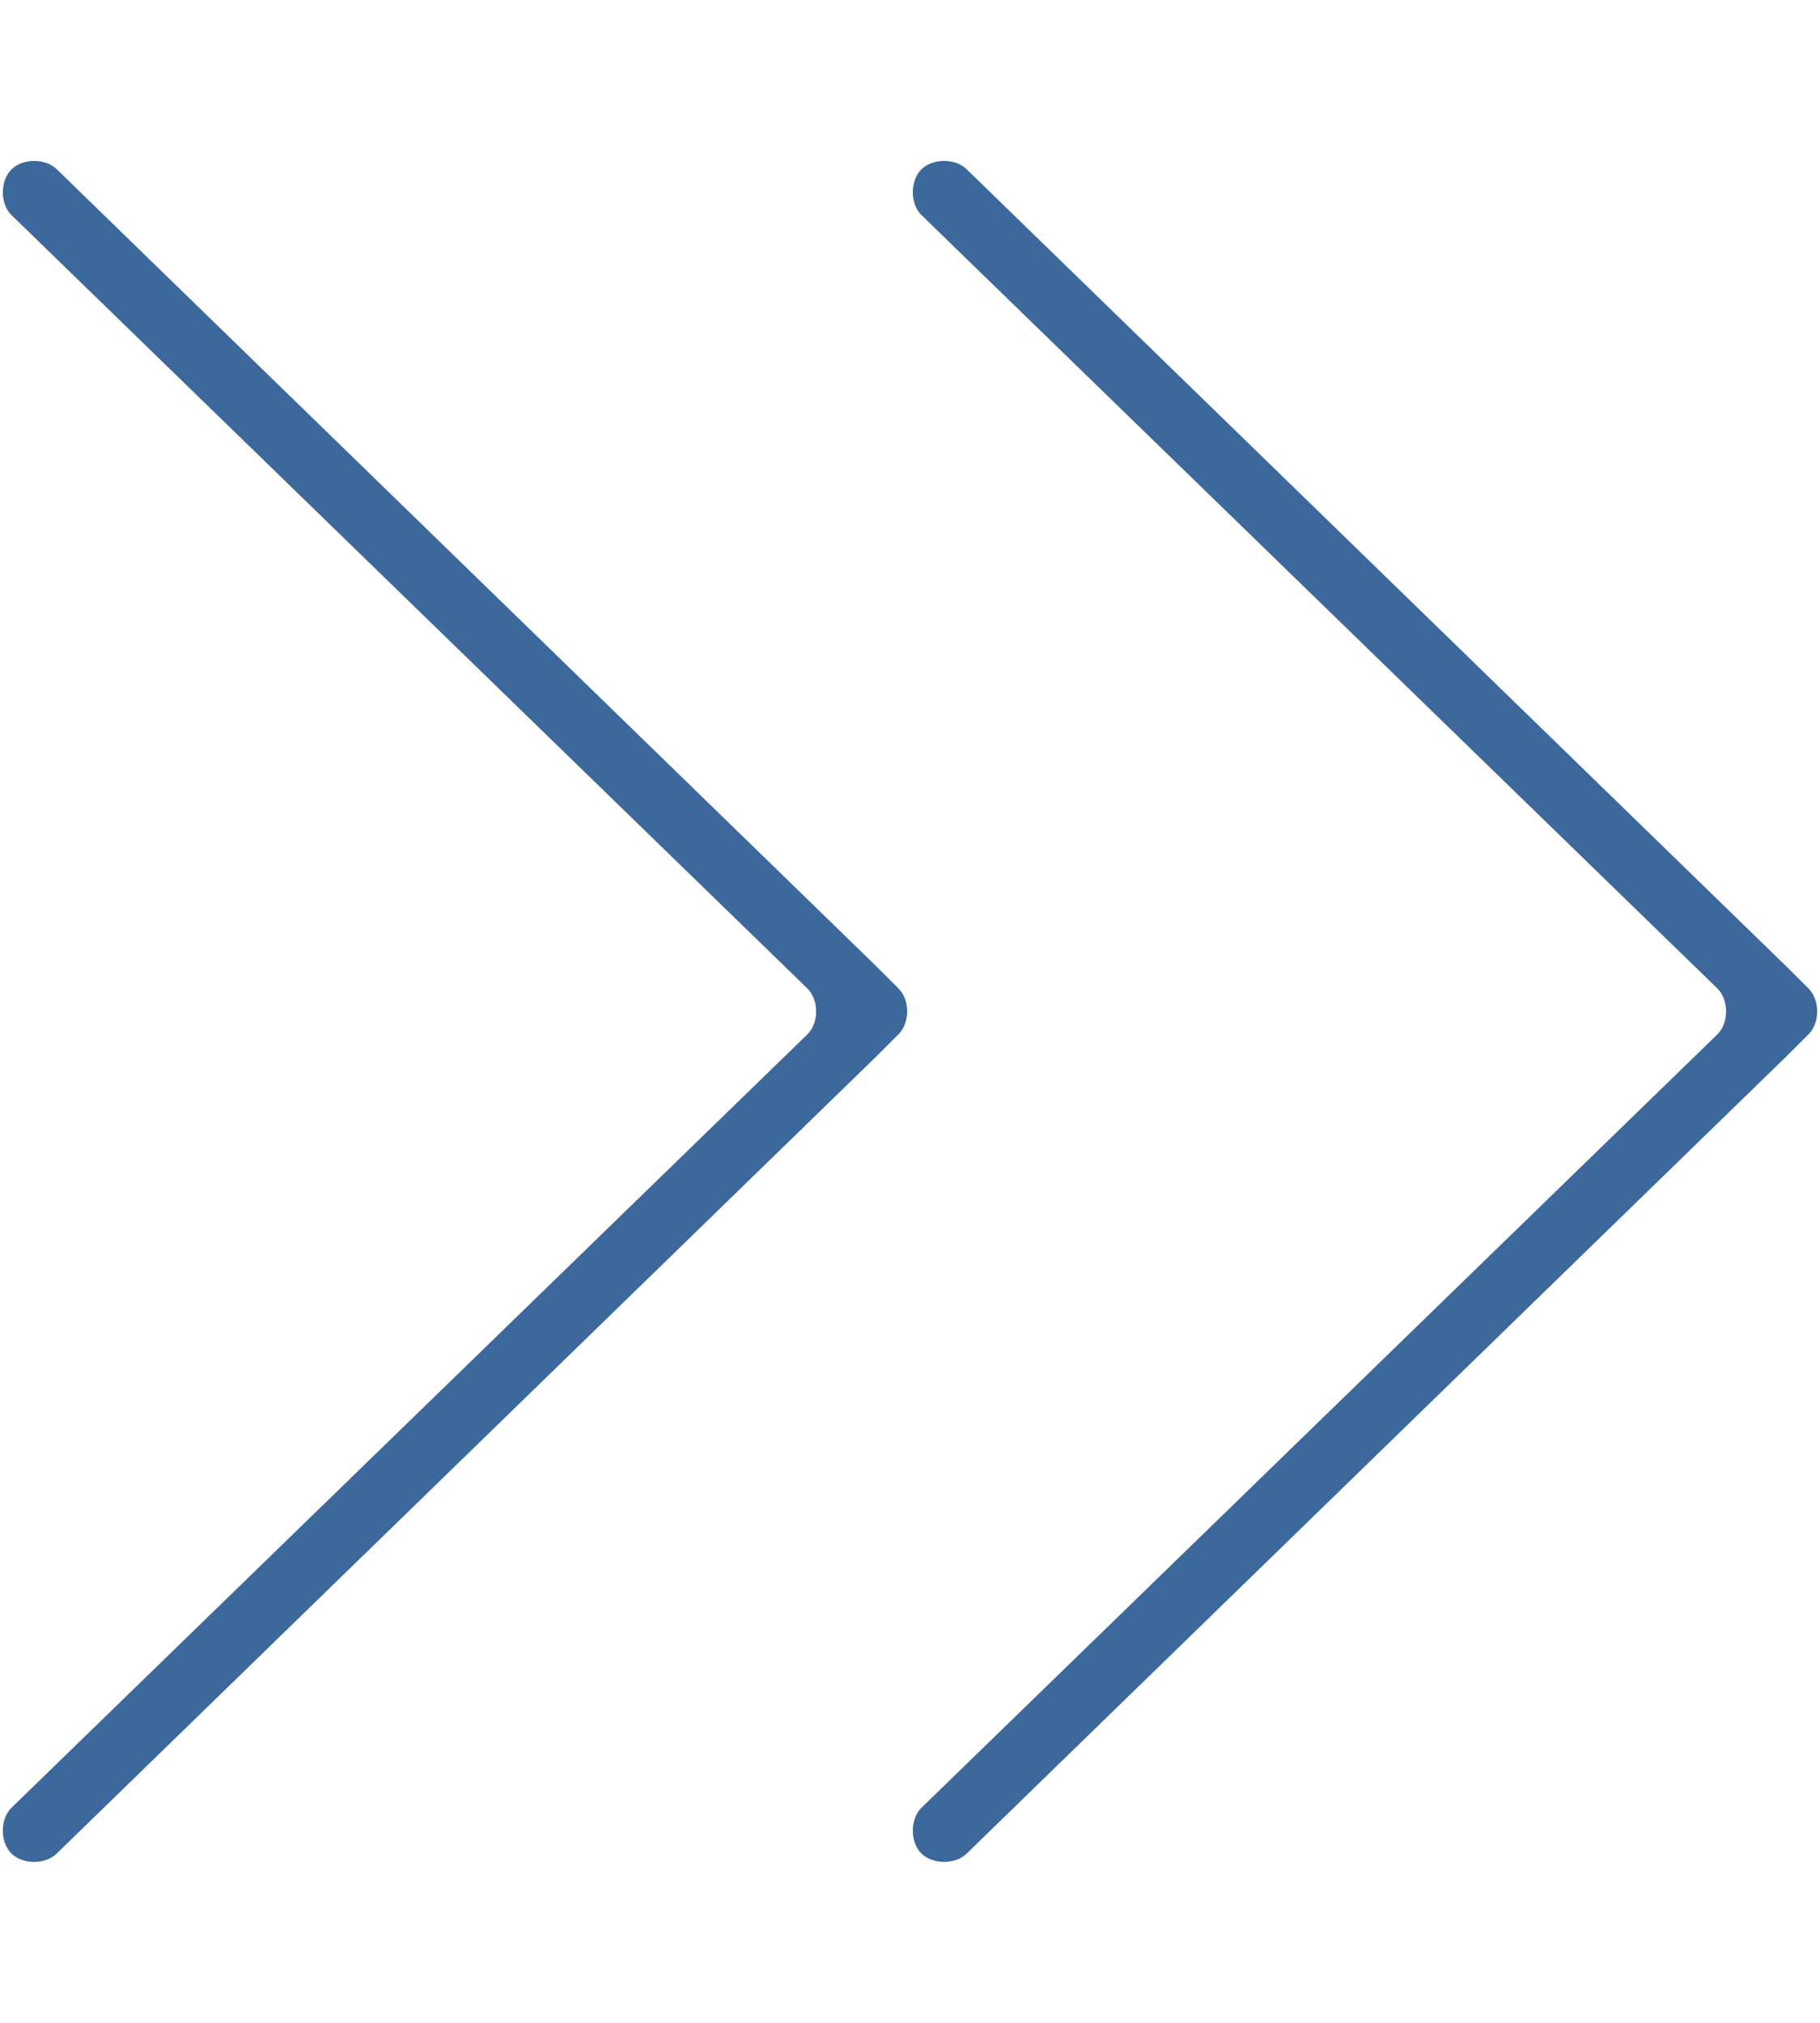
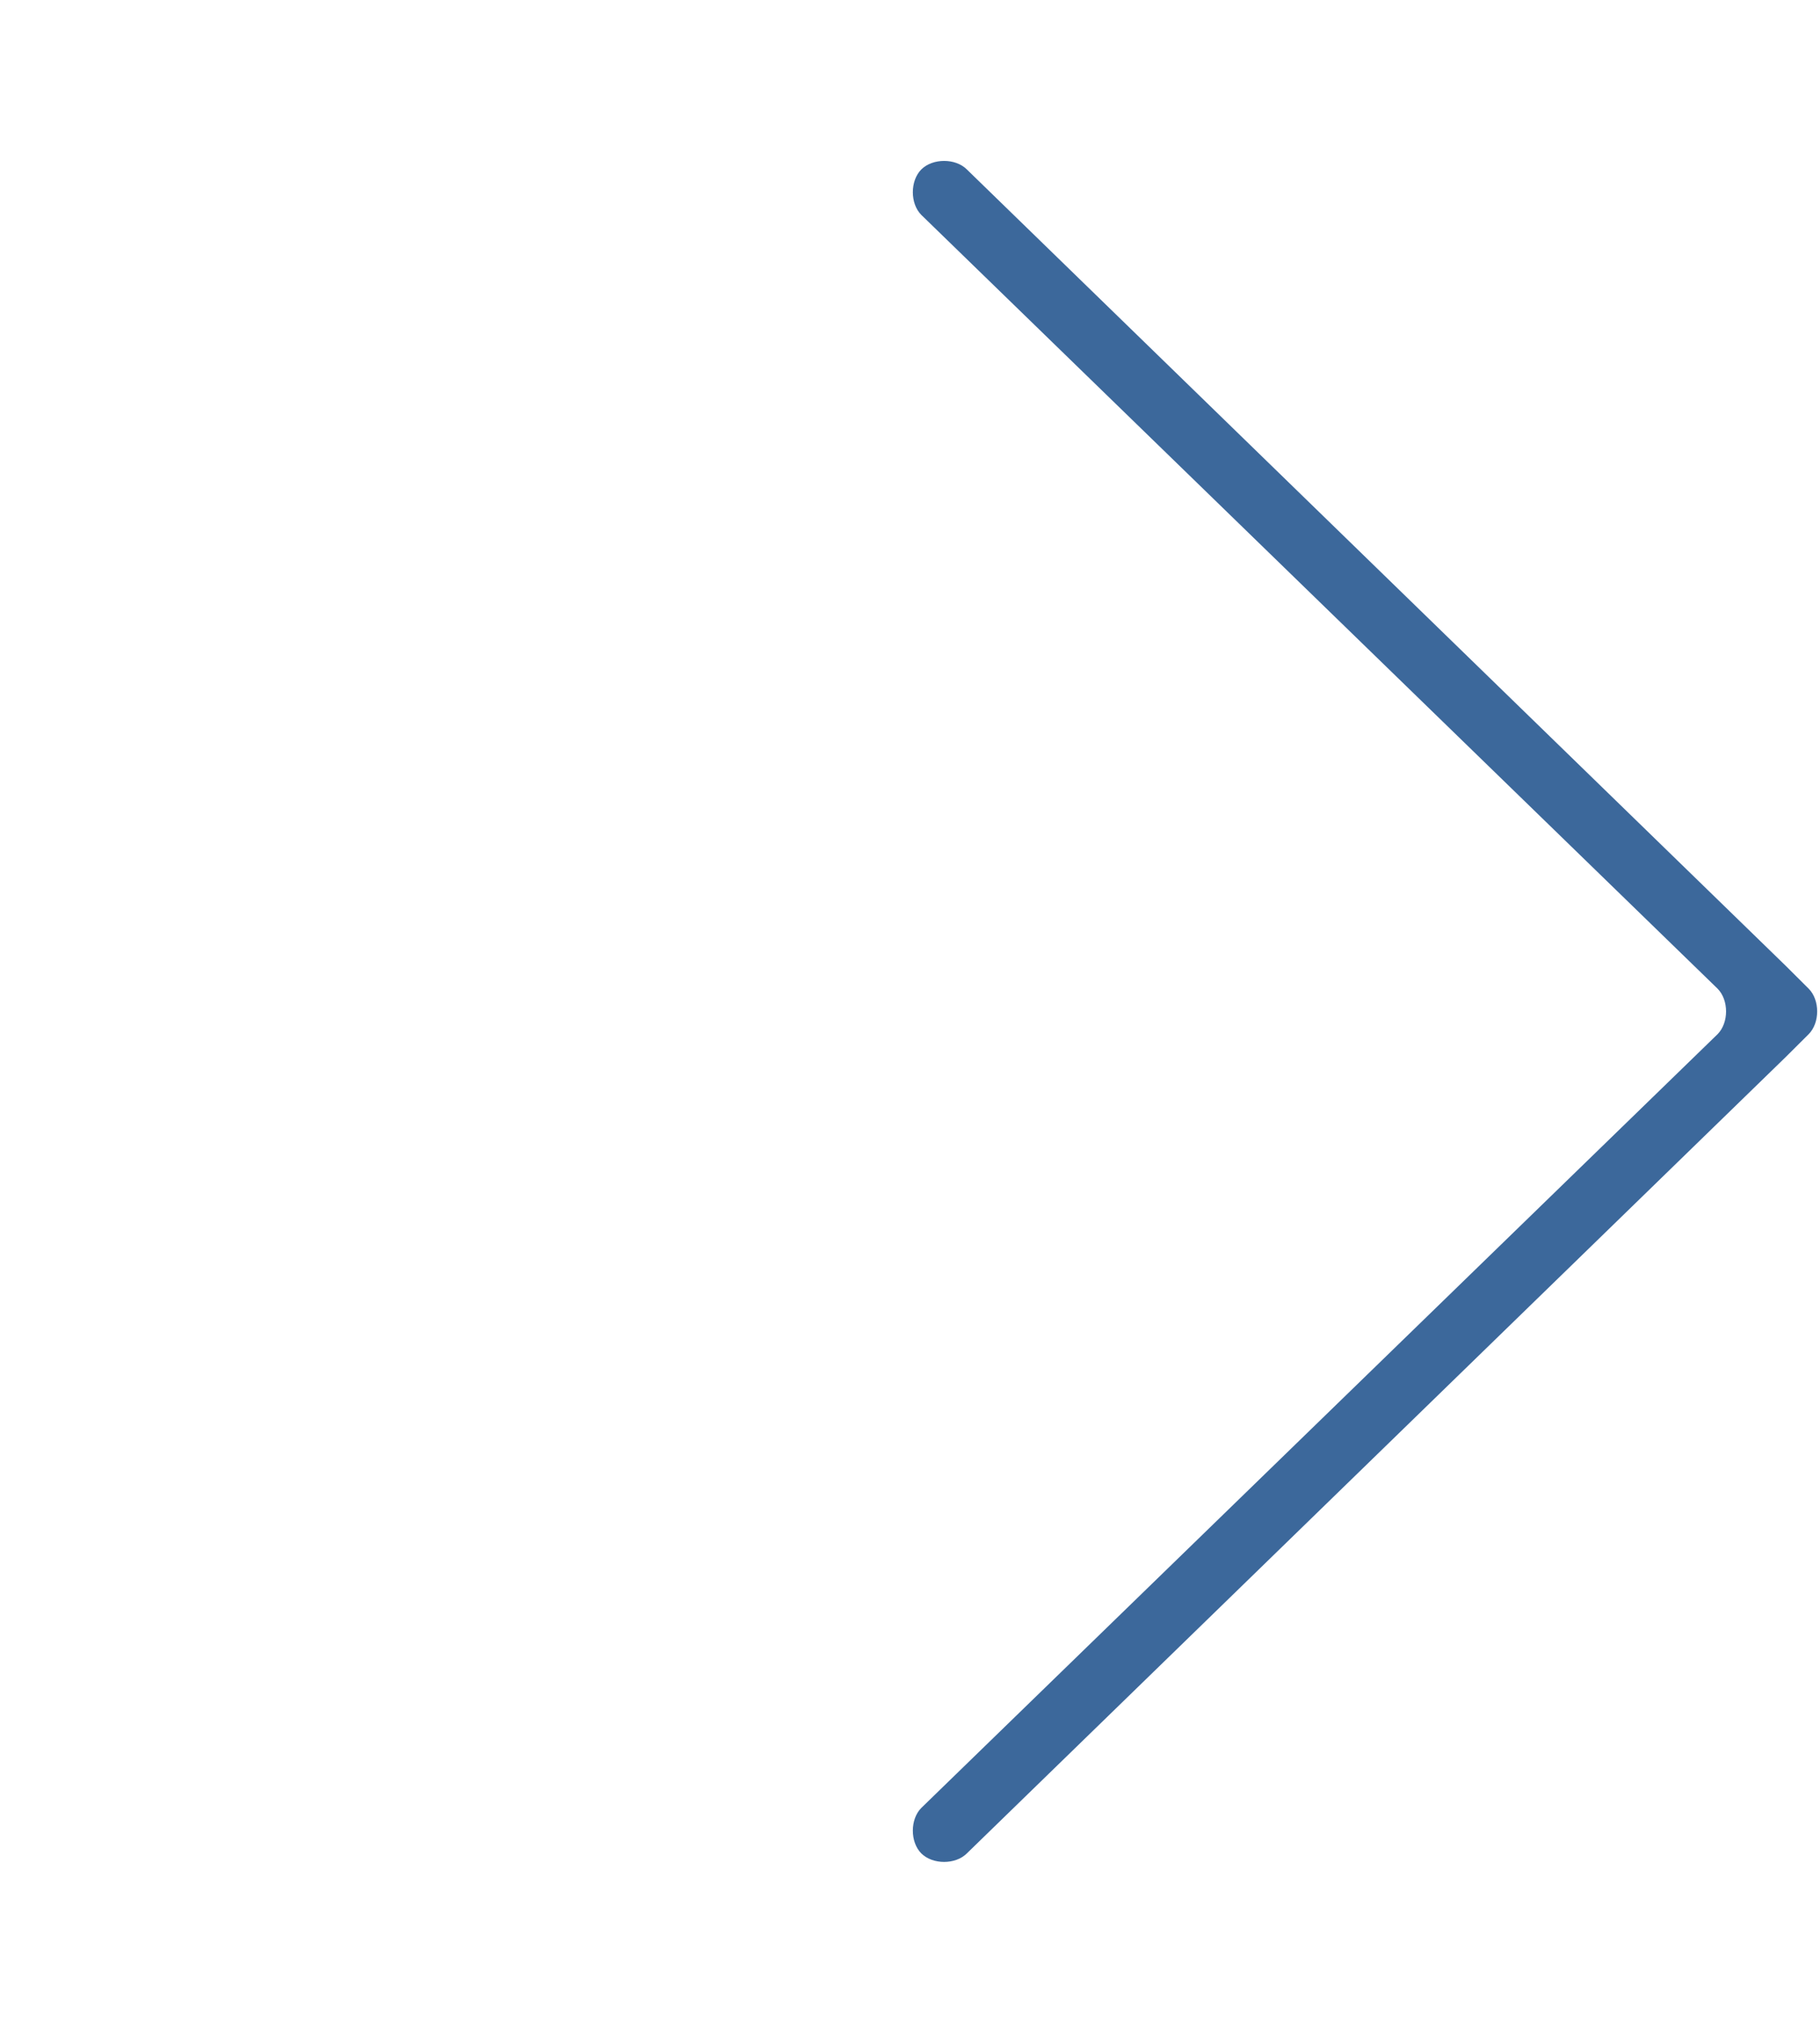
<svg xmlns="http://www.w3.org/2000/svg" version="1.1" id="图层_1" x="0px" y="0px" width="18px" height="20px" viewBox="0 0 18 20" enable-background="new 0 0 18 20" xml:space="preserve">
-   <path fill="#3C689B" d="M8.663,9.55L8.663,9.55l-8.1-7.875c-0.112-0.112-0.337-0.112-0.45,0l0,0C0,1.788,0,2.013,0.112,2.125  l7.875,7.65c0.113,0.113,0.113,0.337,0,0.45l-7.875,7.65C0,17.987,0,18.213,0.112,18.325l0,0c0.113,0.112,0.338,0.112,0.45,0  l8.1-7.875l0.225-0.225C9,10.112,9,9.888,8.888,9.775L8.663,9.55z" />
-   <path fill="#3C689B" d="M17.662,9.55L17.662,9.55l-8.1-7.875c-0.112-0.112-0.337-0.112-0.45,0l0,0C9,1.788,9,2.013,9.112,2.125  l7.875,7.65c0.112,0.113,0.112,0.337,0,0.45l-7.875,7.65C9,17.987,9,18.213,9.112,18.325l0,0c0.113,0.112,0.338,0.112,0.45,0  l8.1-7.875l0.226-0.225c0.112-0.113,0.112-0.337,0-0.45L17.662,9.55z" />
+   <path fill="#3C689B" d="M17.662,9.55L17.662,9.55l-8.1-7.875c-0.112-0.112-0.337-0.112-0.45,0l0,0C9,1.788,9,2.013,9.112,2.125  l7.875,7.65c0.112,0.113,0.112,0.337,0,0.45l-7.875,7.65C9,17.987,9,18.213,9.112,18.325l0,0c0.113,0.112,0.338,0.112,0.45,0  l8.1-7.875l0.226-0.225c0.112-0.113,0.112-0.337,0-0.45L17.662,9.55" />
</svg>